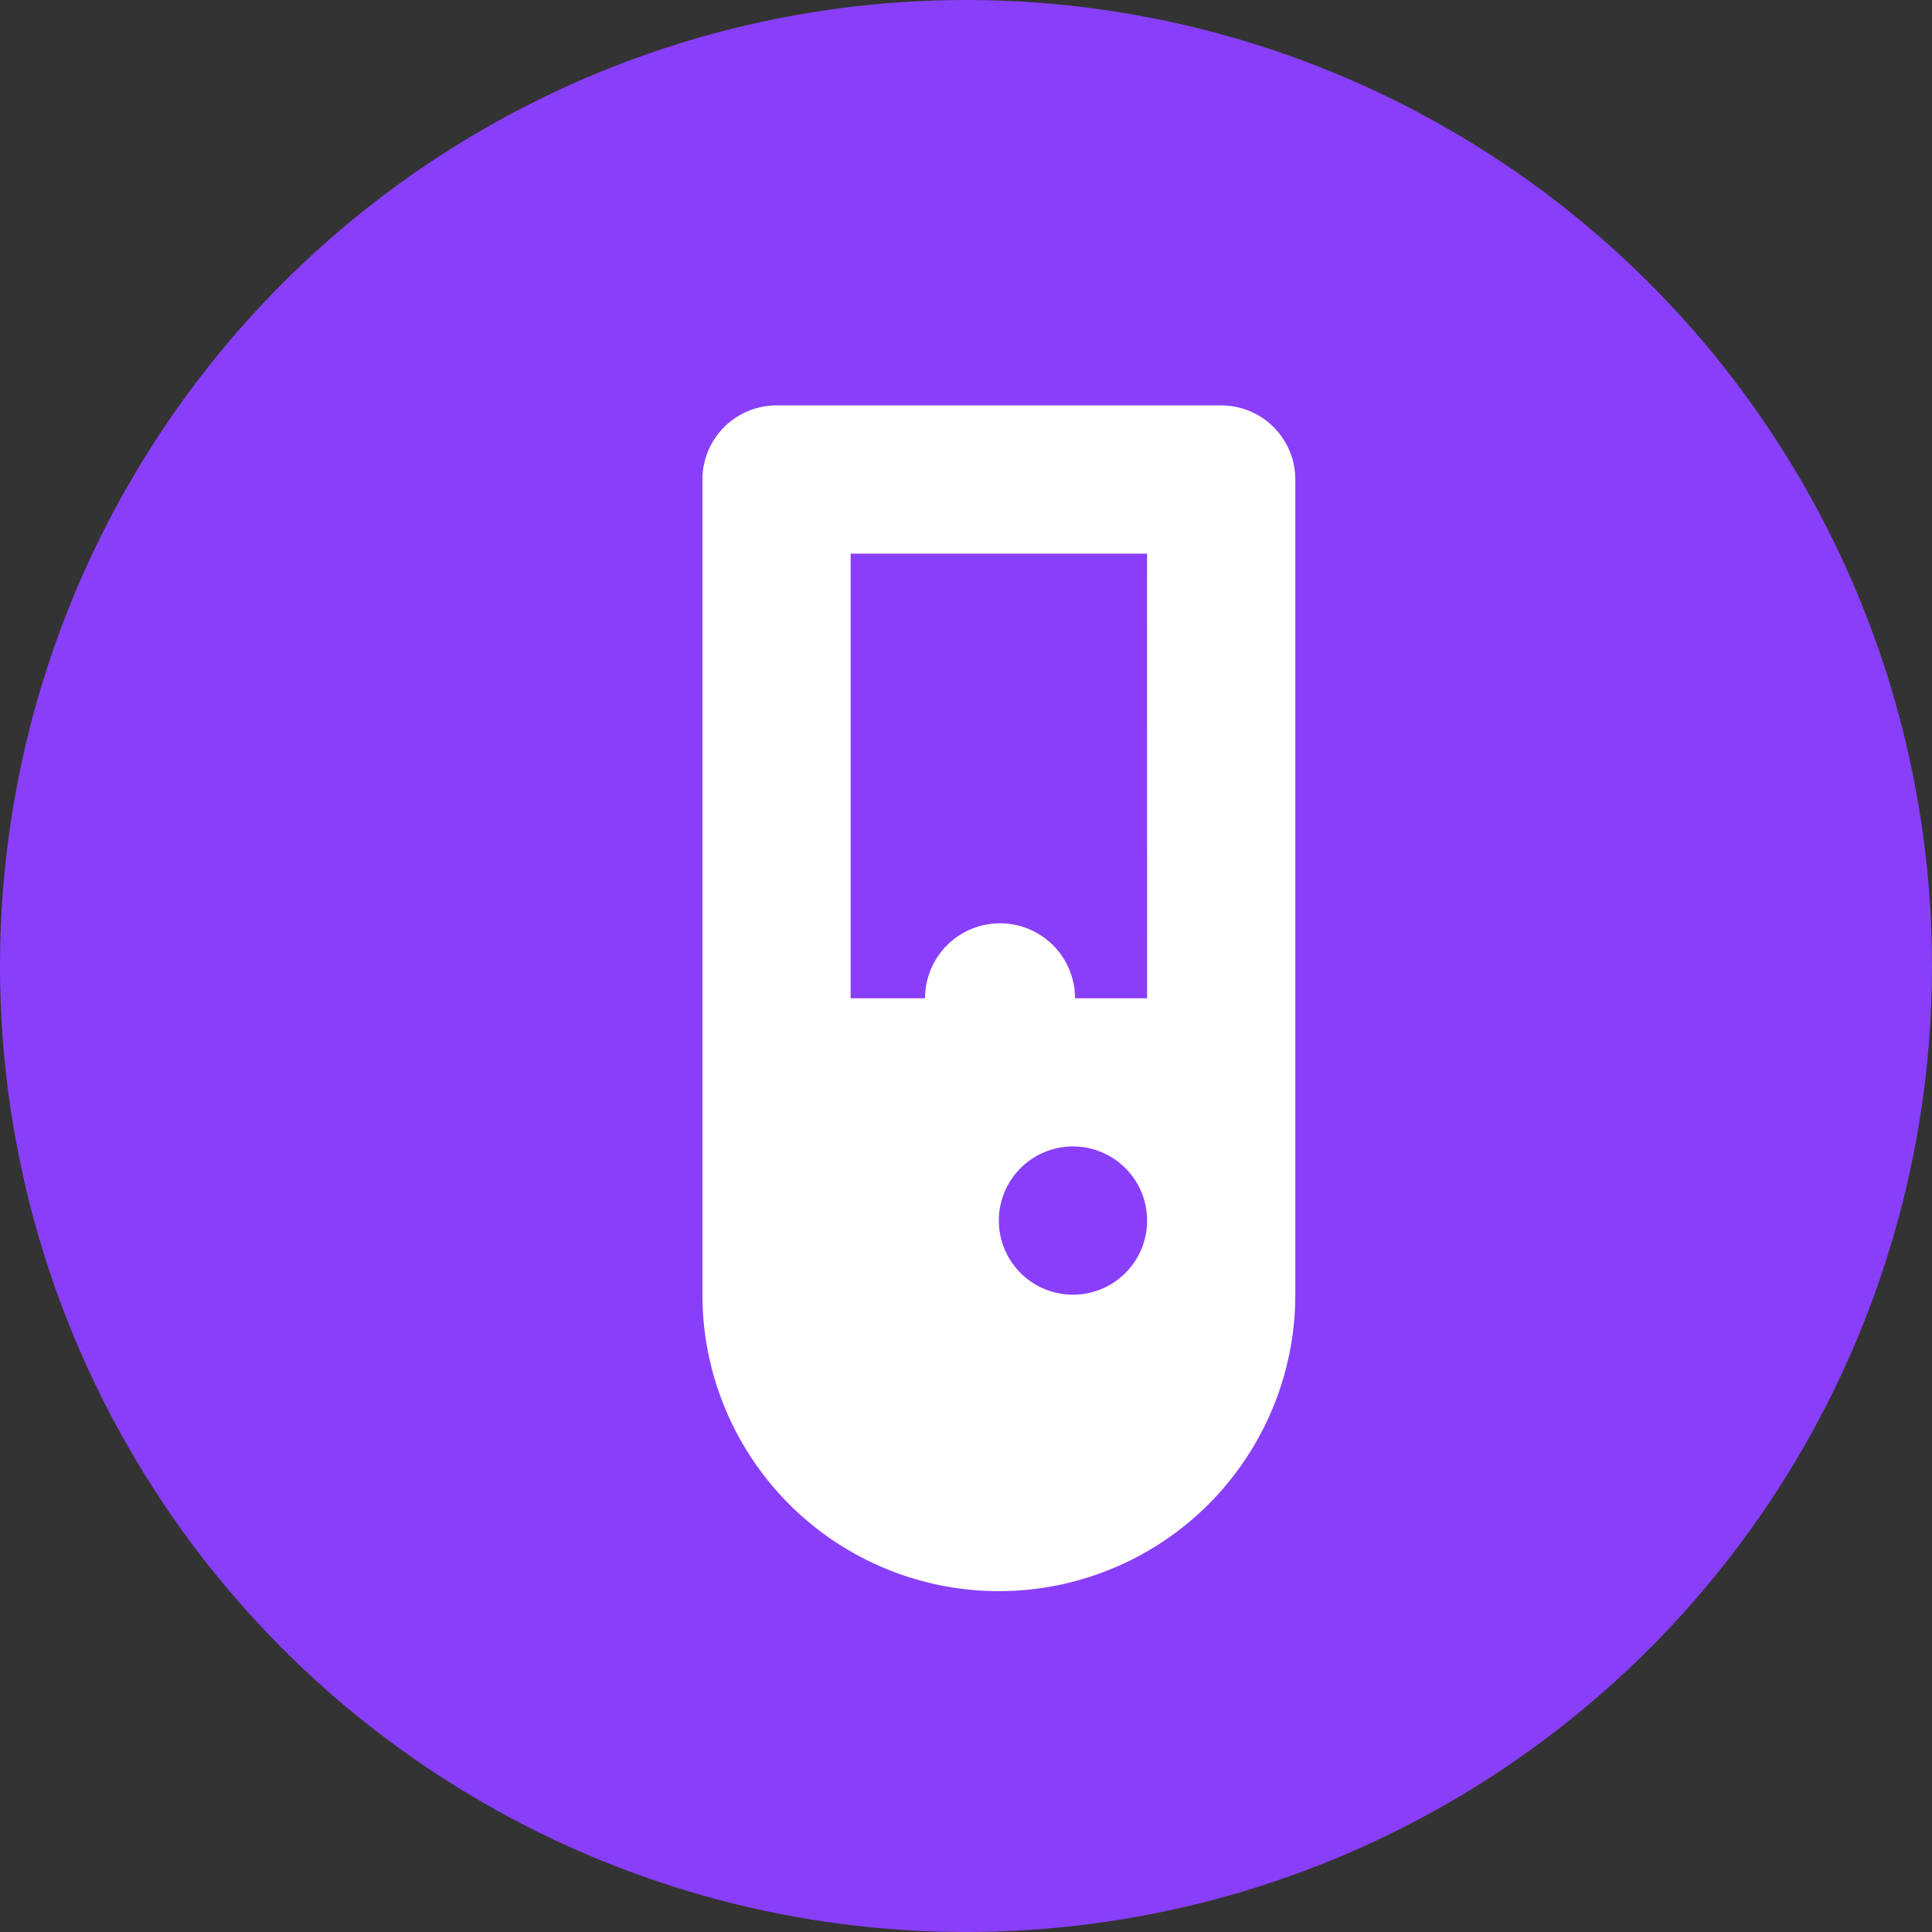
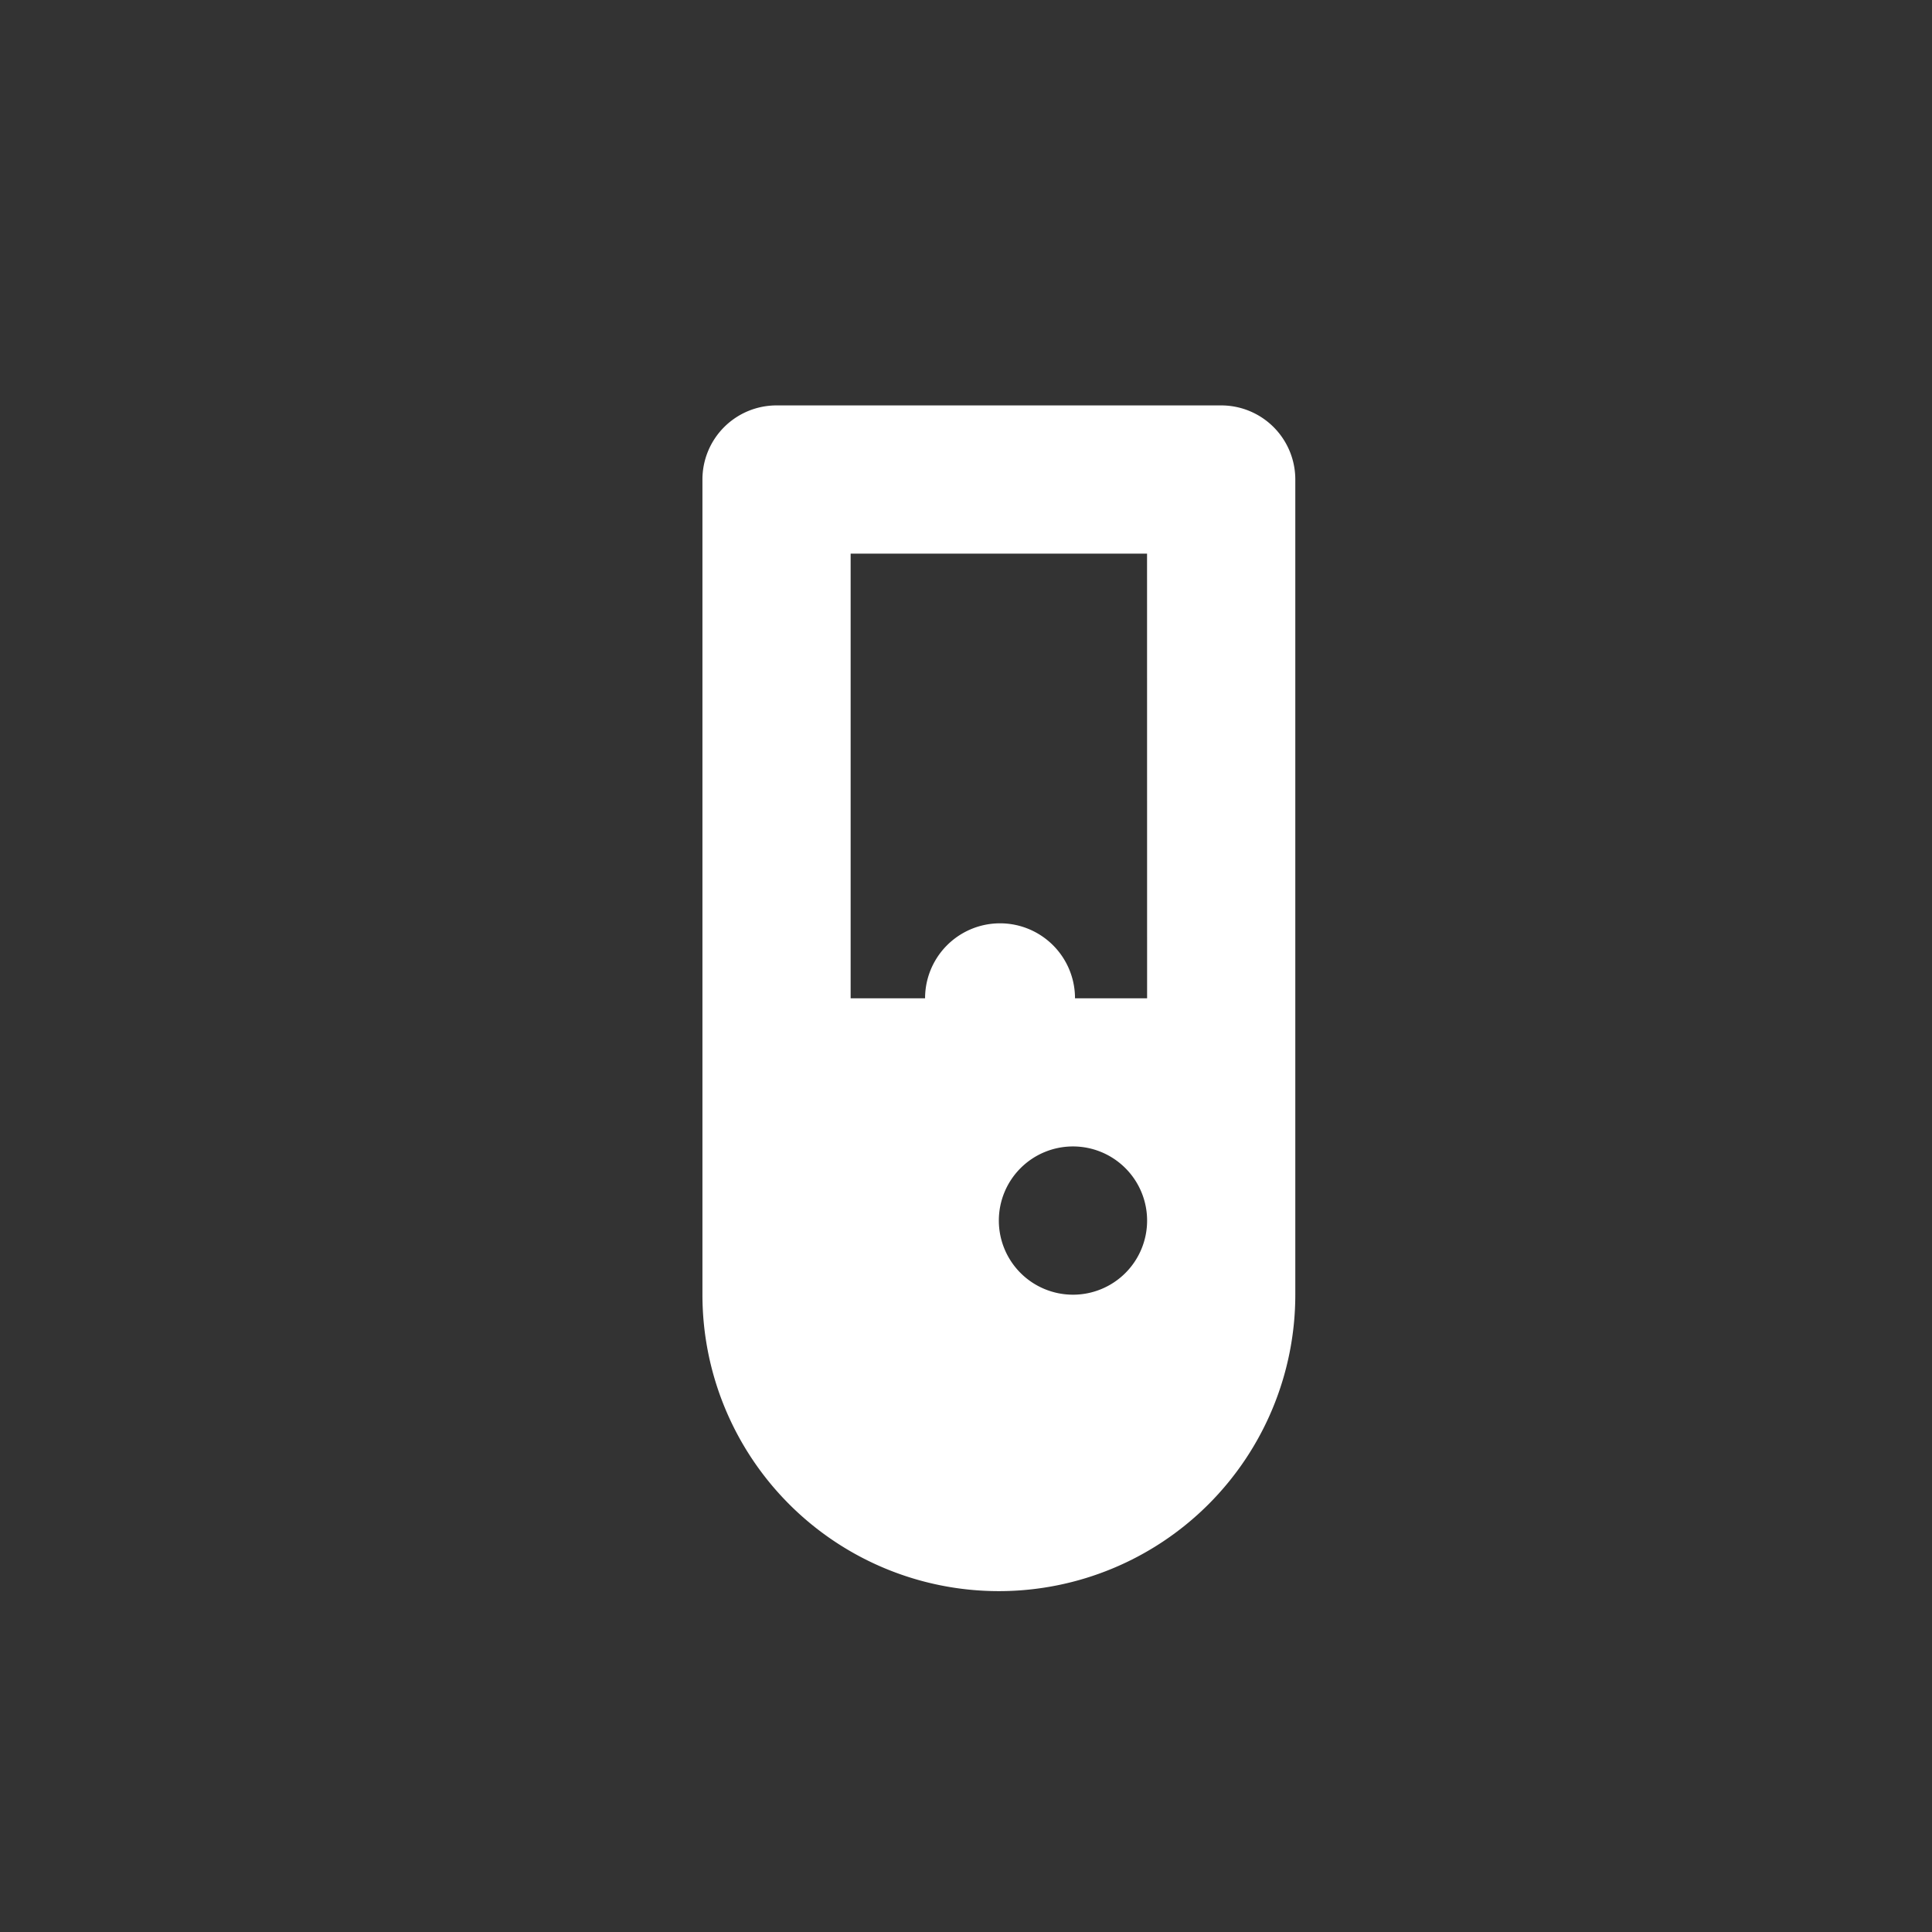
<svg xmlns="http://www.w3.org/2000/svg" width="38" height="38" viewBox="0 0 38 38">
  <rect x="0" y="0" width="38" height="38" fill="#333333" stroke="none" />
  <g id="test" transform="translate(-289.11 -3561.813)">
-     <ellipse id="Ellipse_9554" data-name="Ellipse 9554" cx="19" cy="19" rx="19" ry="19" transform="translate(289.11 3561.813)" fill="#893ff9" />
    <g id="test-tube-svgrepo-com_1_" data-name="test-tube-svgrepo-com (1)" transform="translate(302.926 3569.787)">
      <g id="beaker">
        <path id="Tracé_87715" data-name="Tracé 87715" d="M18.2,0H9.458A1.457,1.457,0,0,0,8,1.458V17.491a5.83,5.83,0,0,0,11.661,0V1.458A1.457,1.457,0,0,0,18.2,0ZM15.288,17.491a1.458,1.458,0,1,1,1.458-1.458A1.457,1.457,0,0,1,15.288,17.491Zm1.458-5.83H15.328a1.474,1.474,0,0,0-2.949,0H10.915V2.915h5.83Z" transform="translate(-8)" fill="#fff" />
      </g>
    </g>
  </g>
</svg>